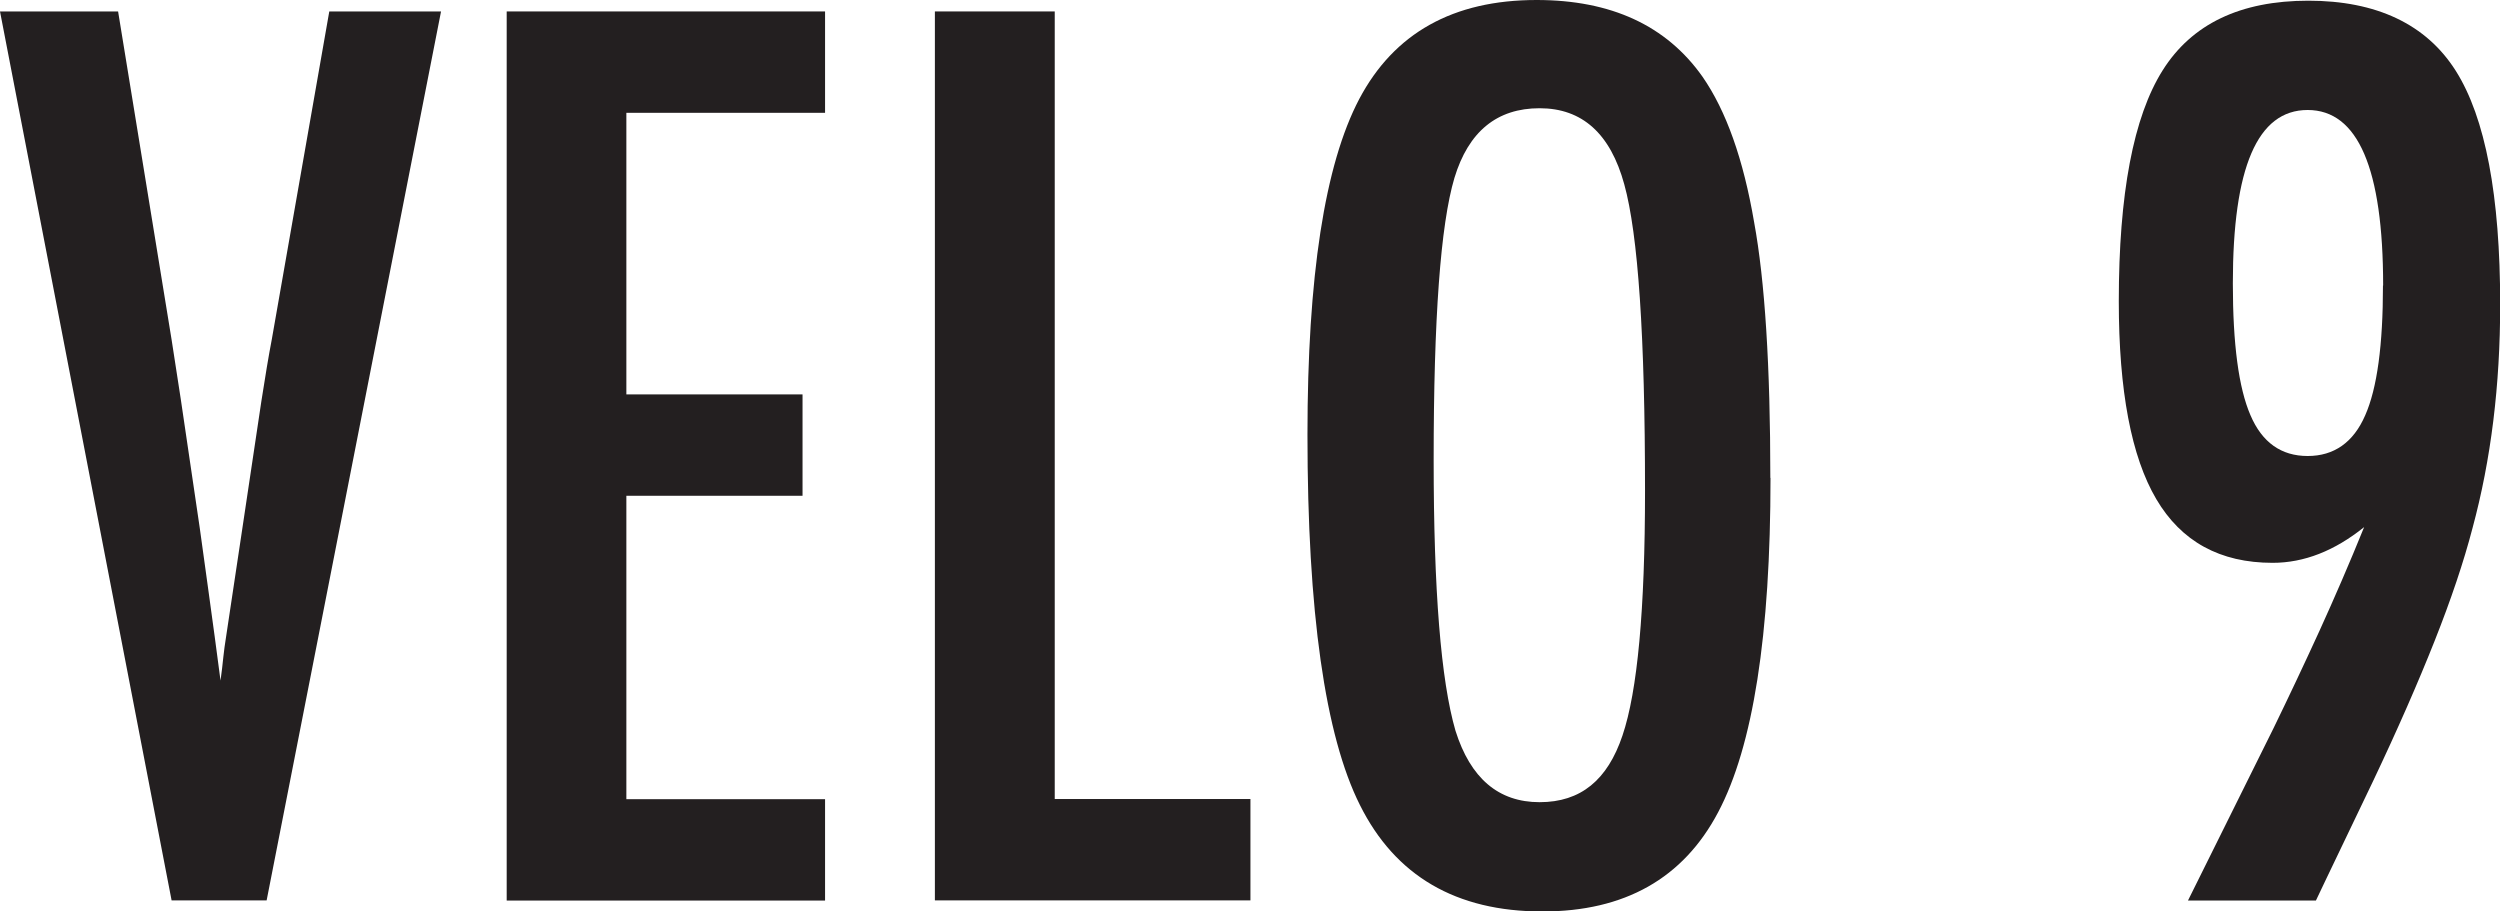
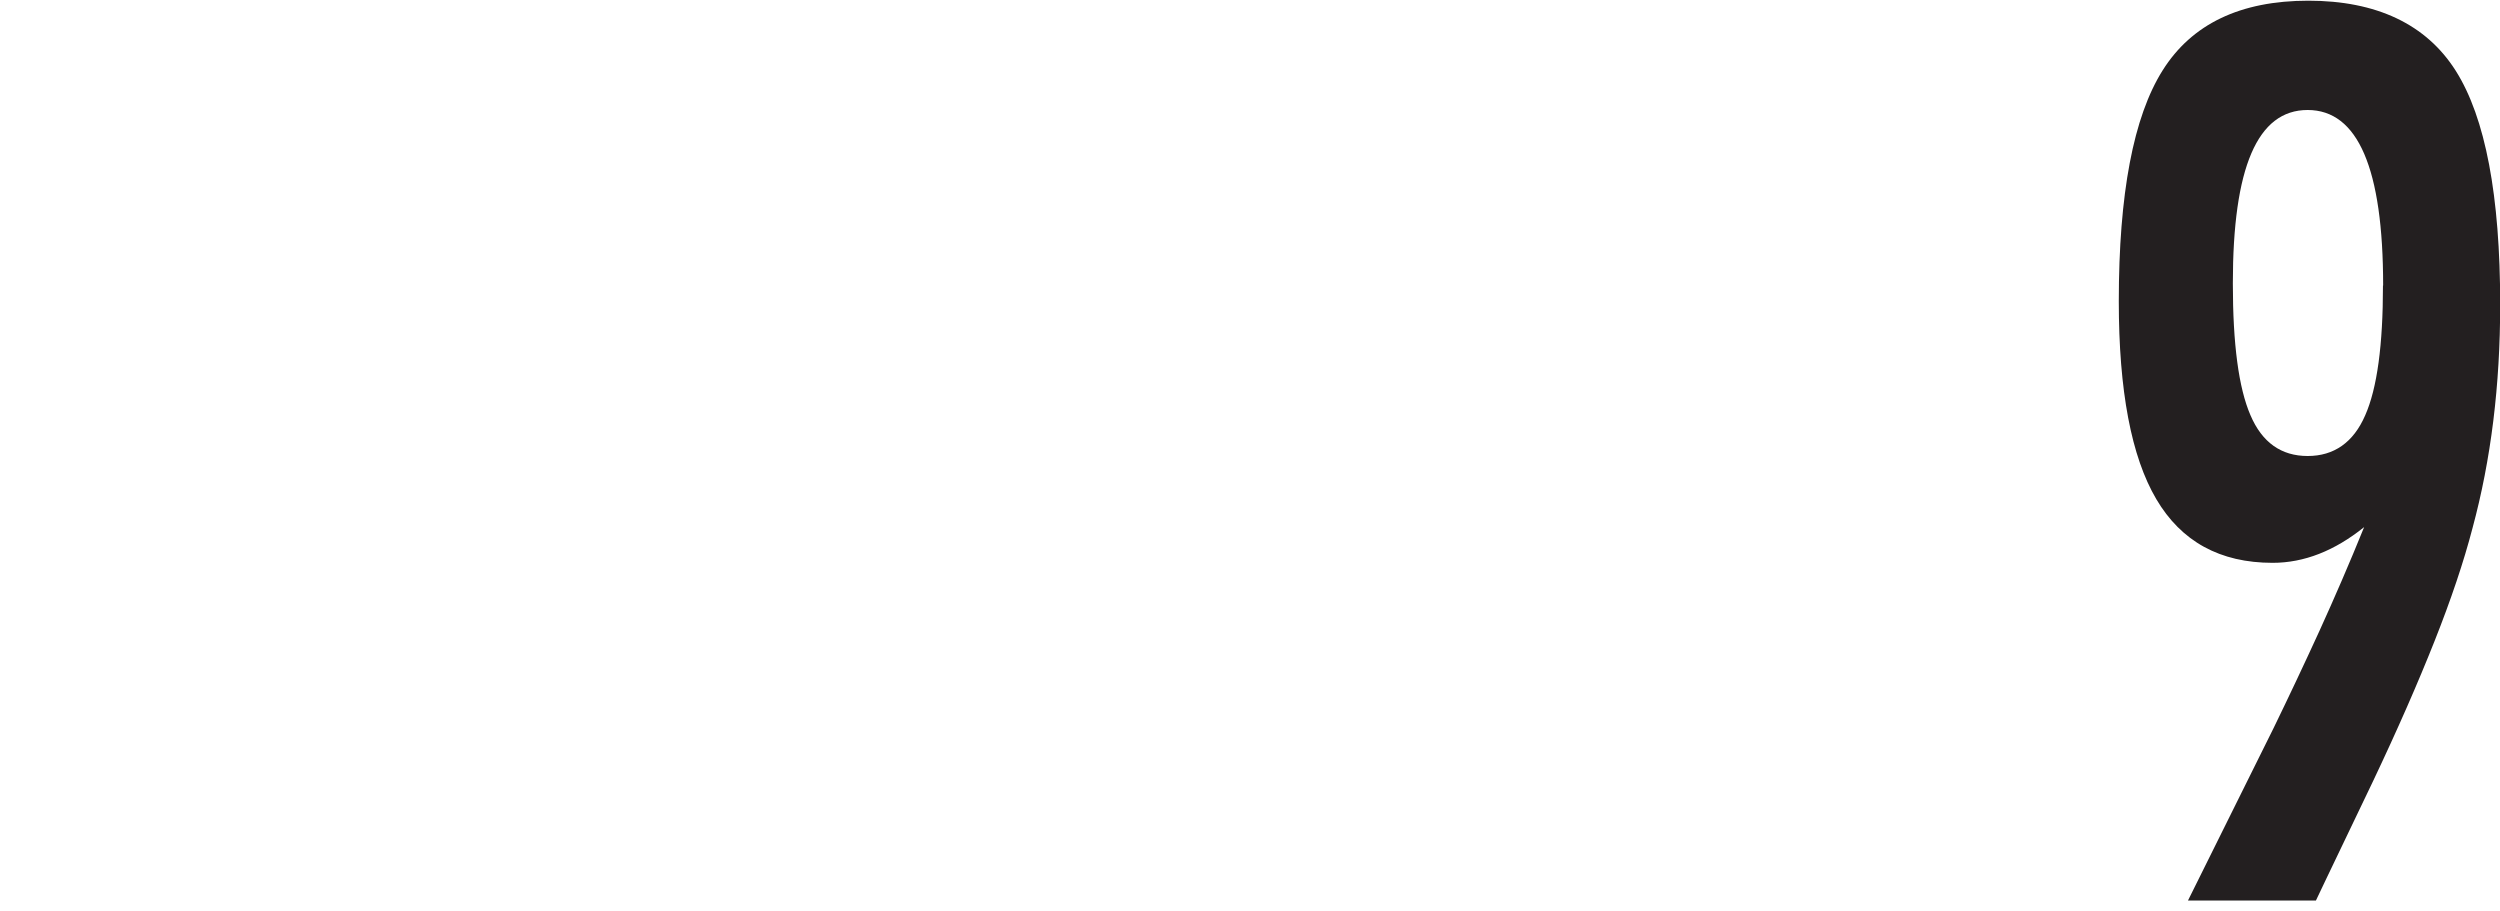
<svg xmlns="http://www.w3.org/2000/svg" viewBox="0 0 142.05 51.79" height="51.79" width="142.05" id="a">
-   <path fill="#231f20" d="m0,.65h6.71l3.04,18.65.52,3.37,1.08,7.33c.17,1.24.33,2.38.47,3.4.14,1.03.27,1.95.38,2.78l.33,2.49c.07-.5.12-.95.16-1.34.04-.39.09-.72.13-.98l.88-5.86,1.15-7.69c.11-.7.21-1.34.31-1.93.1-.59.19-1.11.28-1.57L18.71.65h6.35l-9.91,50.51h-5.4L0,.65Z" />
-   <path fill="#231f20" d="m28.79.65h18.09v5.76h-11.29v16h10.01v5.76h-10.01v17.24h11.29v5.76h-18.09V.65Z" />
-   <path fill="#231f20" d="m53.13.65h6.8v44.75h11.12v5.76h-17.93V.65Z" />
-   <path fill="#231f20" d="m100.6,27.15c0,8.92-.99,15.26-2.98,19.01-1.98,3.75-5.31,5.63-9.98,5.63-4.91,0-8.36-2.02-10.37-6.05-1.98-3.95-2.98-10.96-2.98-21.04,0-8.99.98-15.34,2.94-19.07,1.98-3.75,5.34-5.63,10.08-5.63,4.23,0,7.37,1.45,9.42,4.35,1.35,1.94,2.33,4.7,2.94,8.28.61,3.32.92,8.16.92,14.53Zm-7.13.72c0-8.75-.39-14.55-1.18-17.4-.79-2.88-2.39-4.32-4.81-4.32s-4.04,1.32-4.84,3.96c-.79,2.66-1.18,8-1.18,16.03,0,7.39.41,12.52,1.24,15.38.85,2.7,2.44,4.06,4.78,4.06s3.86-1.26,4.71-3.79c.85-2.51,1.28-7.14,1.28-13.9Z" />
  <path fill="#231f20" d="m131.58,51.17h-7.26l4.87-9.81c.87-1.79,1.74-3.63,2.6-5.51.86-1.89,1.71-3.85,2.54-5.9-1.68,1.35-3.41,2.03-5.2,2.03-2.99,0-5.19-1.21-6.61-3.62-1.42-2.41-2.13-6.16-2.13-11.24,0-6.11.83-10.48,2.49-13.12,1.66-2.64,4.42-3.96,8.28-3.96s6.7,1.33,8.38,3.99c1.68,2.66,2.52,7.09,2.52,13.28,0,4.58-.52,8.81-1.57,12.69-.5,1.92-1.22,4.06-2.16,6.43-.94,2.37-2.1,5.02-3.5,7.97l-2.65,5.53-.59,1.24Zm3.83-34.94c0-6.65-1.43-9.98-4.29-9.98s-4.25,3.28-4.25,9.85c0,3.45.33,5.94,1,7.49.66,1.55,1.75,2.32,3.25,2.32s2.6-.77,3.27-2.31c.68-1.54,1.01-4,1.01-7.38Z" />
</svg>